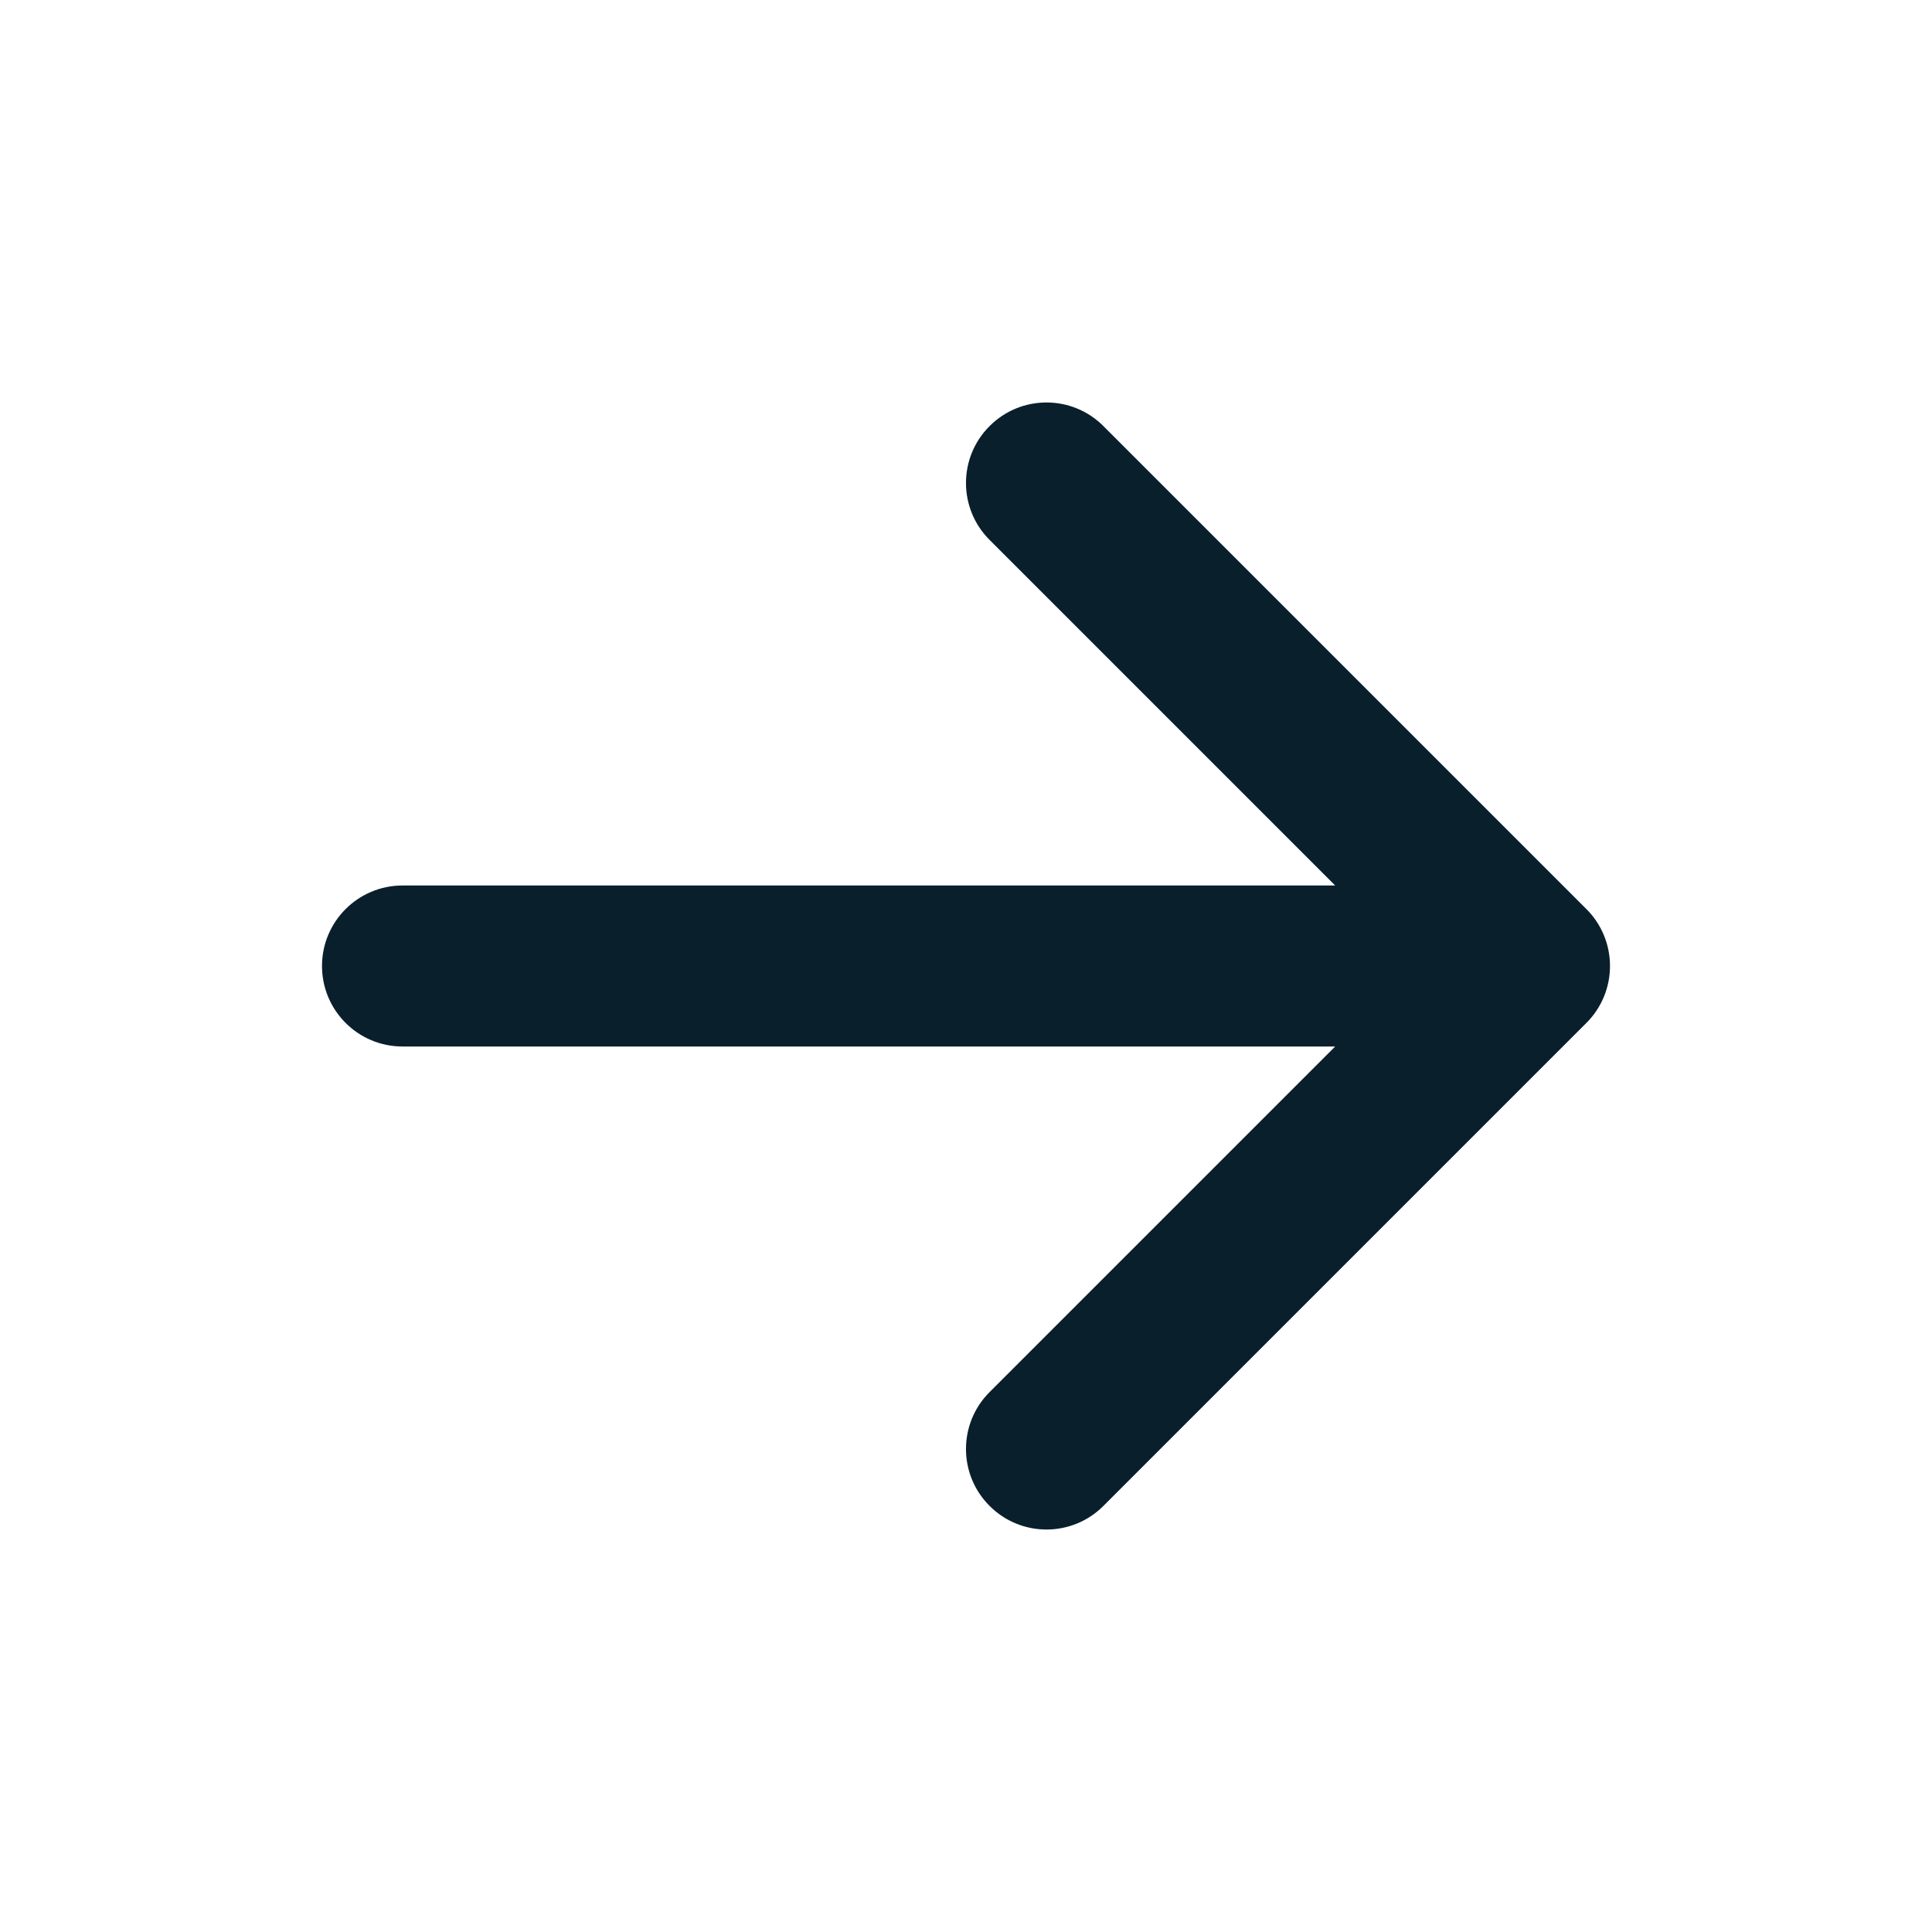
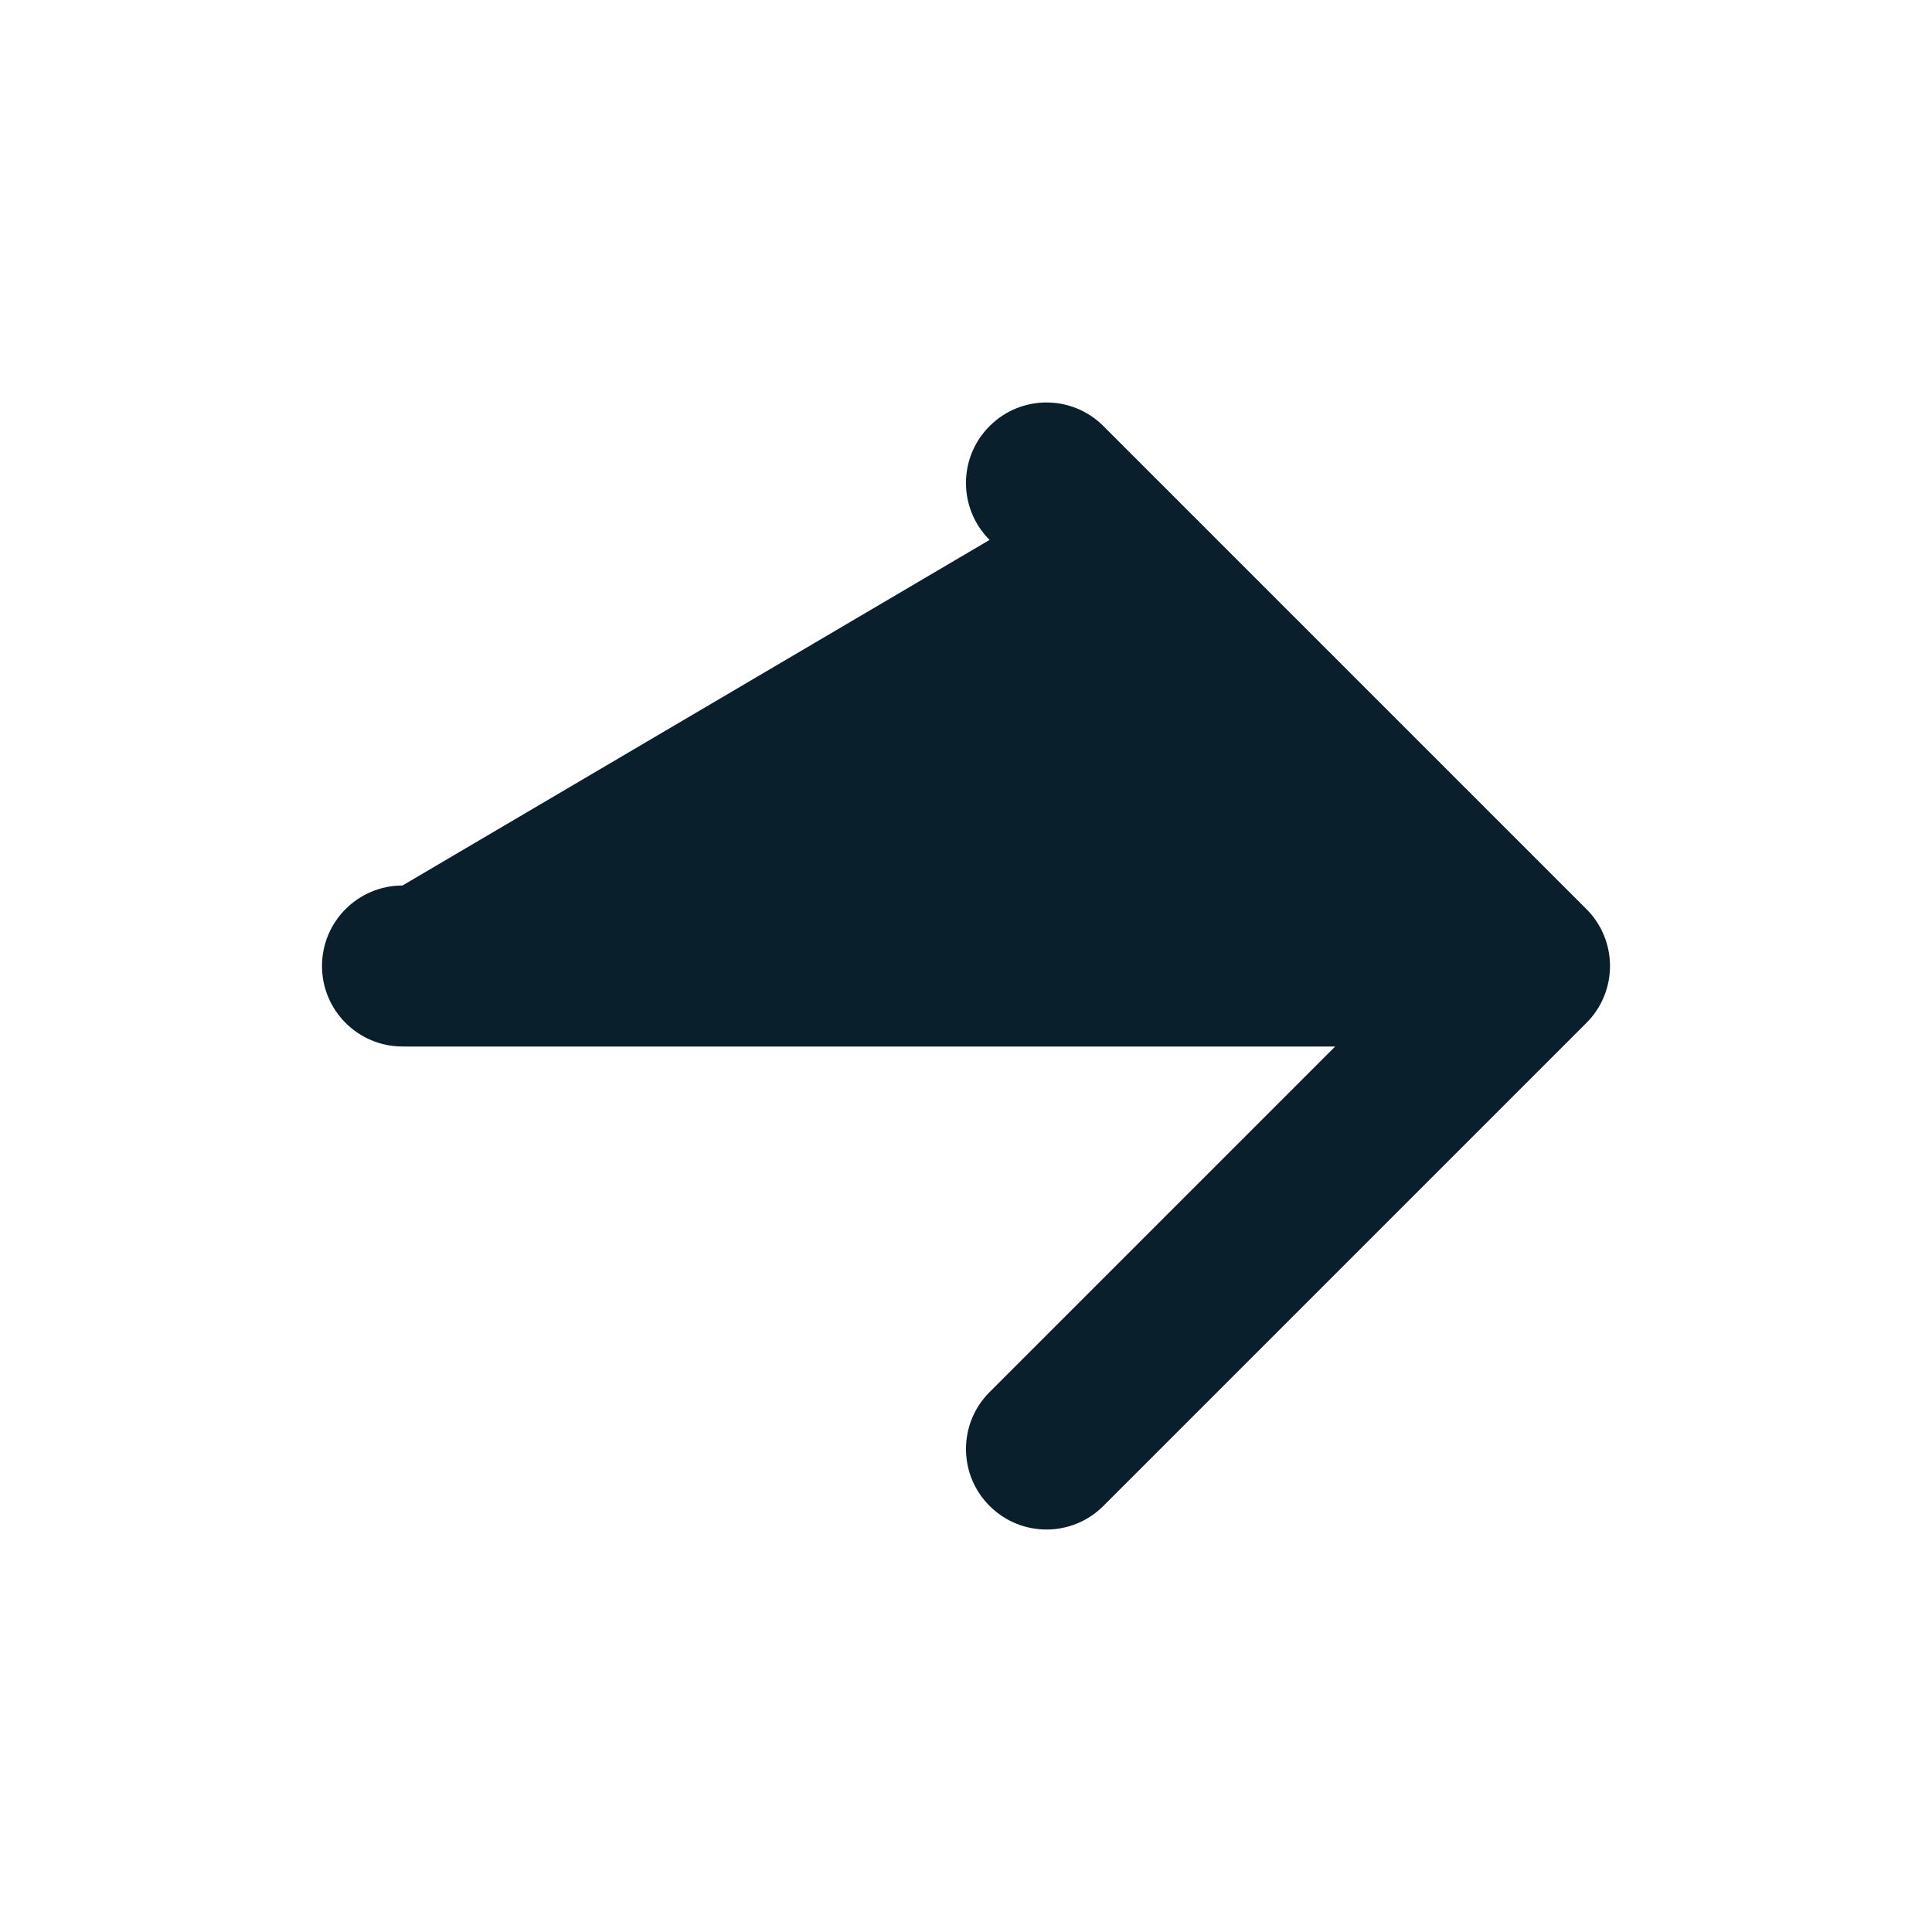
<svg xmlns="http://www.w3.org/2000/svg" width="24" height="24" viewBox="0 0 24 24" fill="none">
  <g id="Icons / Arrows / arrow-right">
-     <path id="Icon" d="M12.293 5.293C12.683 4.902 13.317 4.902 13.707 5.293L19.707 11.293C19.895 11.48 20 11.735 20 12C20 12.265 19.895 12.52 19.707 12.707L13.707 18.707C13.317 19.098 12.683 19.098 12.293 18.707C11.902 18.317 11.902 17.683 12.293 17.293L16.586 13L5 13C4.448 13 4 12.552 4 12C4 11.448 4.448 11 5 11L16.586 11L12.293 6.707C11.902 6.317 11.902 5.683 12.293 5.293Z" fill="#091F2C" />
+     <path id="Icon" d="M12.293 5.293C12.683 4.902 13.317 4.902 13.707 5.293L19.707 11.293C19.895 11.48 20 11.735 20 12C20 12.265 19.895 12.52 19.707 12.707L13.707 18.707C13.317 19.098 12.683 19.098 12.293 18.707C11.902 18.317 11.902 17.683 12.293 17.293L16.586 13L5 13C4.448 13 4 12.552 4 12C4 11.448 4.448 11 5 11L12.293 6.707C11.902 6.317 11.902 5.683 12.293 5.293Z" fill="#091F2C" />
  </g>
</svg>